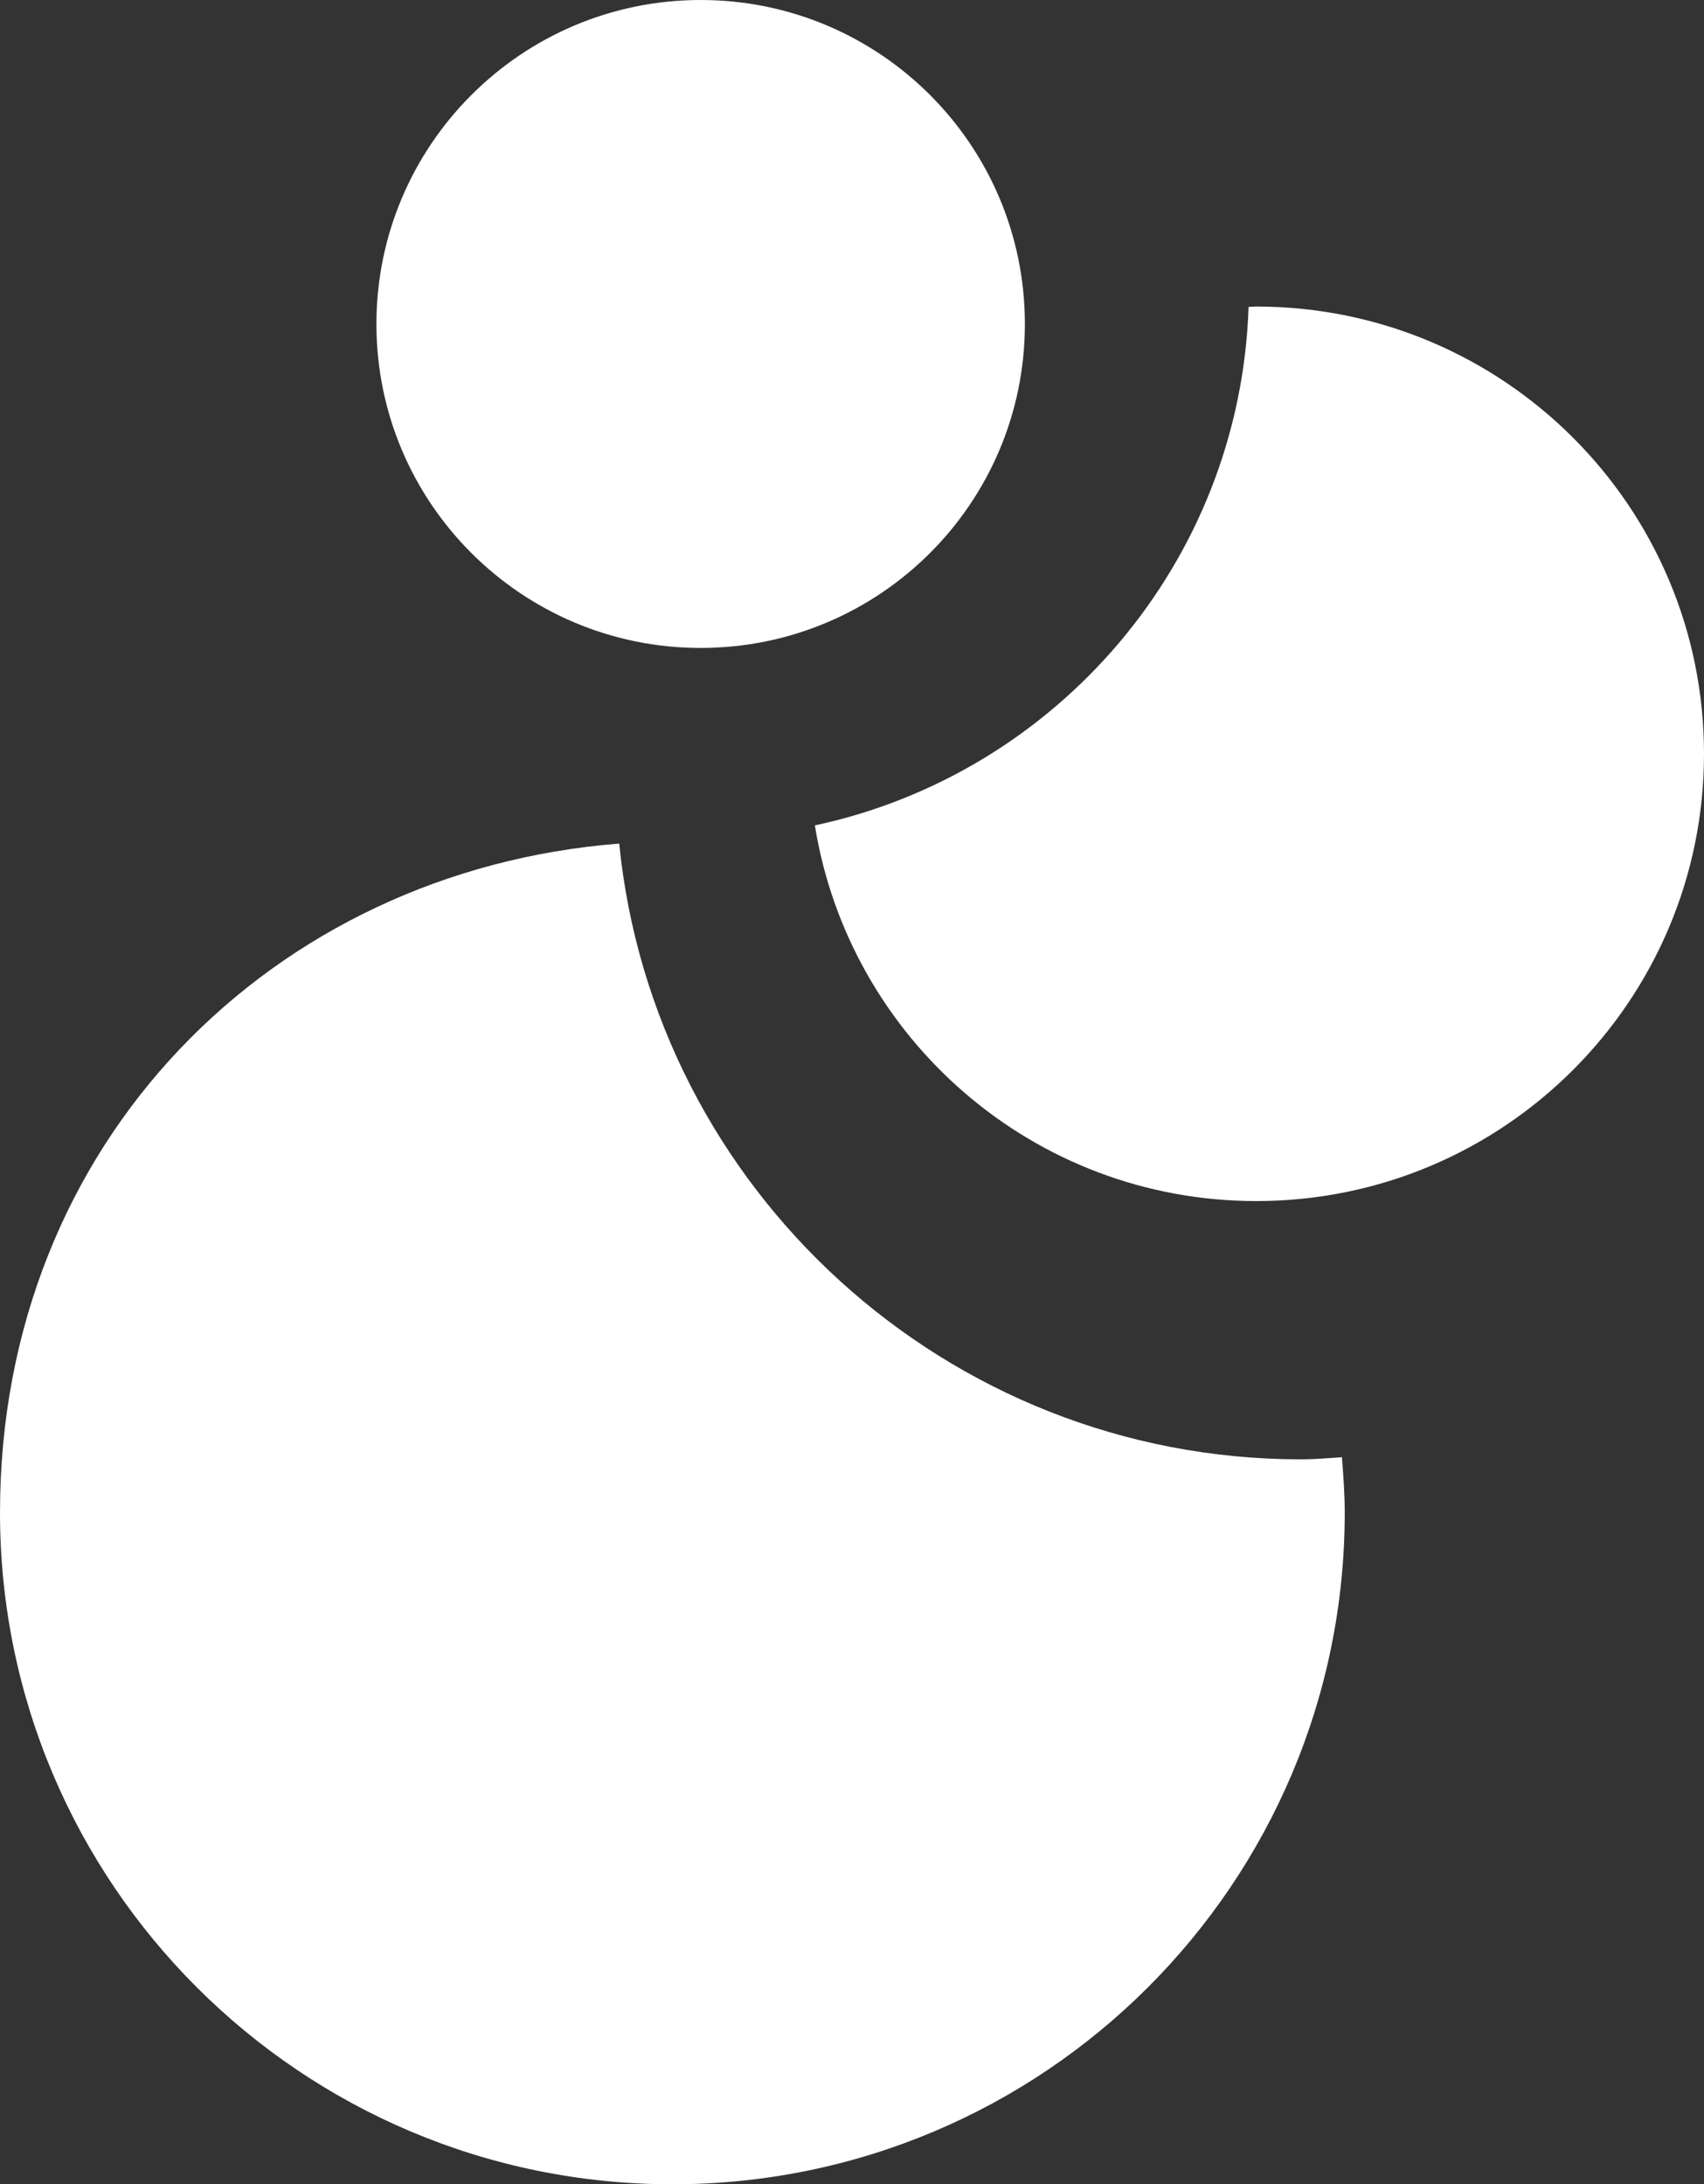
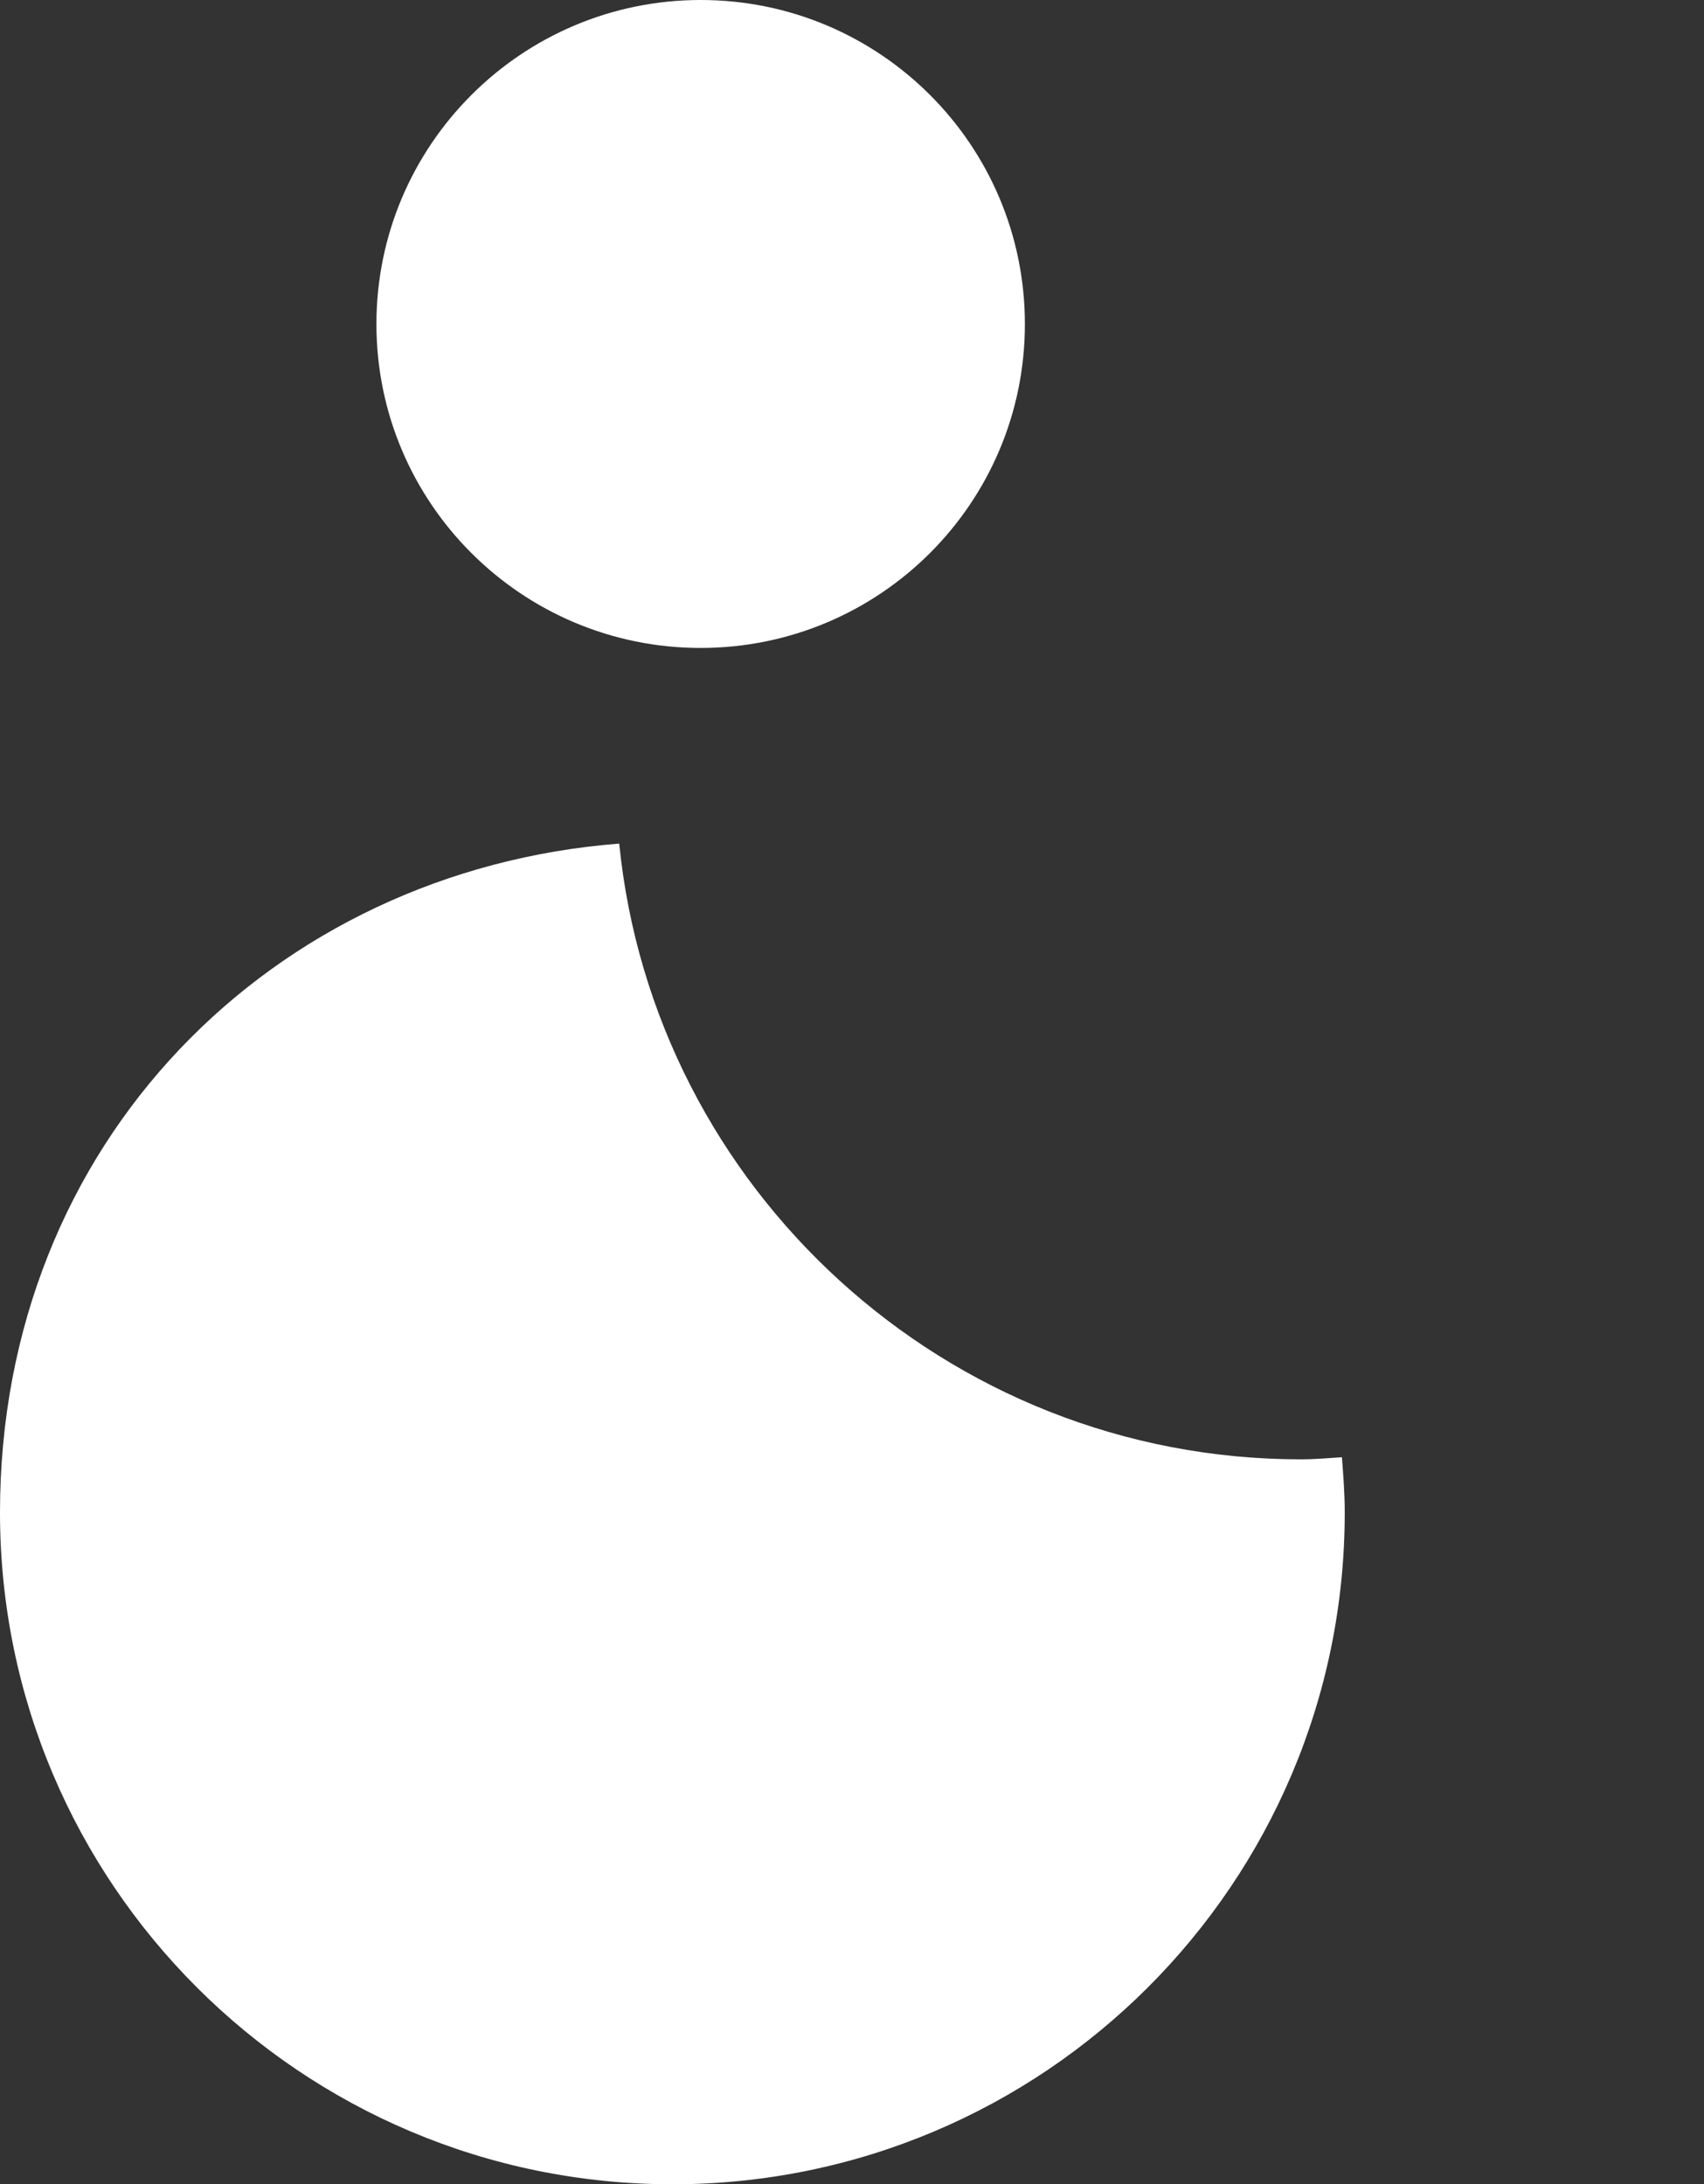
<svg xmlns="http://www.w3.org/2000/svg" width="181" height="232" viewBox="0 0 181 232" fill="none">
  <rect x="0" y="0" width="181" height="232" fill="#333333" stroke="none" />
-   <path fill-rule="evenodd" clip-rule="evenodd" d="M71.419 232H71.41H71.429H71.419Z" fill="white" />
-   <path d="M71.429 232C31.984 232 0 200.052 0 160.651C0 121.25 28.988 92.48 65.772 89.6C69.438 126.268 100.51 155.001 138.169 155.001C139.639 155.001 141.09 154.871 142.541 154.778C142.69 156.711 142.839 158.663 142.839 160.651C142.839 200.052 110.855 232 71.41 232H71.419H71.429Z" fill="white" />
+   <path d="M71.429 232C31.984 232 0 200.052 0 160.651C0 121.25 28.988 92.48 65.772 89.6C69.438 126.268 100.51 155.001 138.169 155.001C139.639 155.001 141.09 154.871 142.541 154.778C142.69 156.711 142.839 158.663 142.839 160.651C142.839 200.052 110.855 232 71.41 232H71.419H71.429" fill="white" />
  <path d="M74.424 0C93.458 0 108.864 15.407 108.864 34.42C108.864 53.433 93.44 68.821 74.424 68.821C55.409 68.821 39.984 53.414 39.984 34.42C39.984 15.426 55.409 0 74.424 0Z" fill="white" />
-   <path d="M133.443 127.569C109.776 127.569 90.202 110.285 86.555 87.667C112.288 82.165 131.731 59.696 132.624 32.599C132.903 32.599 133.164 32.561 133.443 32.561C159.715 32.561 181 53.823 181 80.065C181 106.308 159.715 127.569 133.443 127.569Z" fill="white" />
</svg>